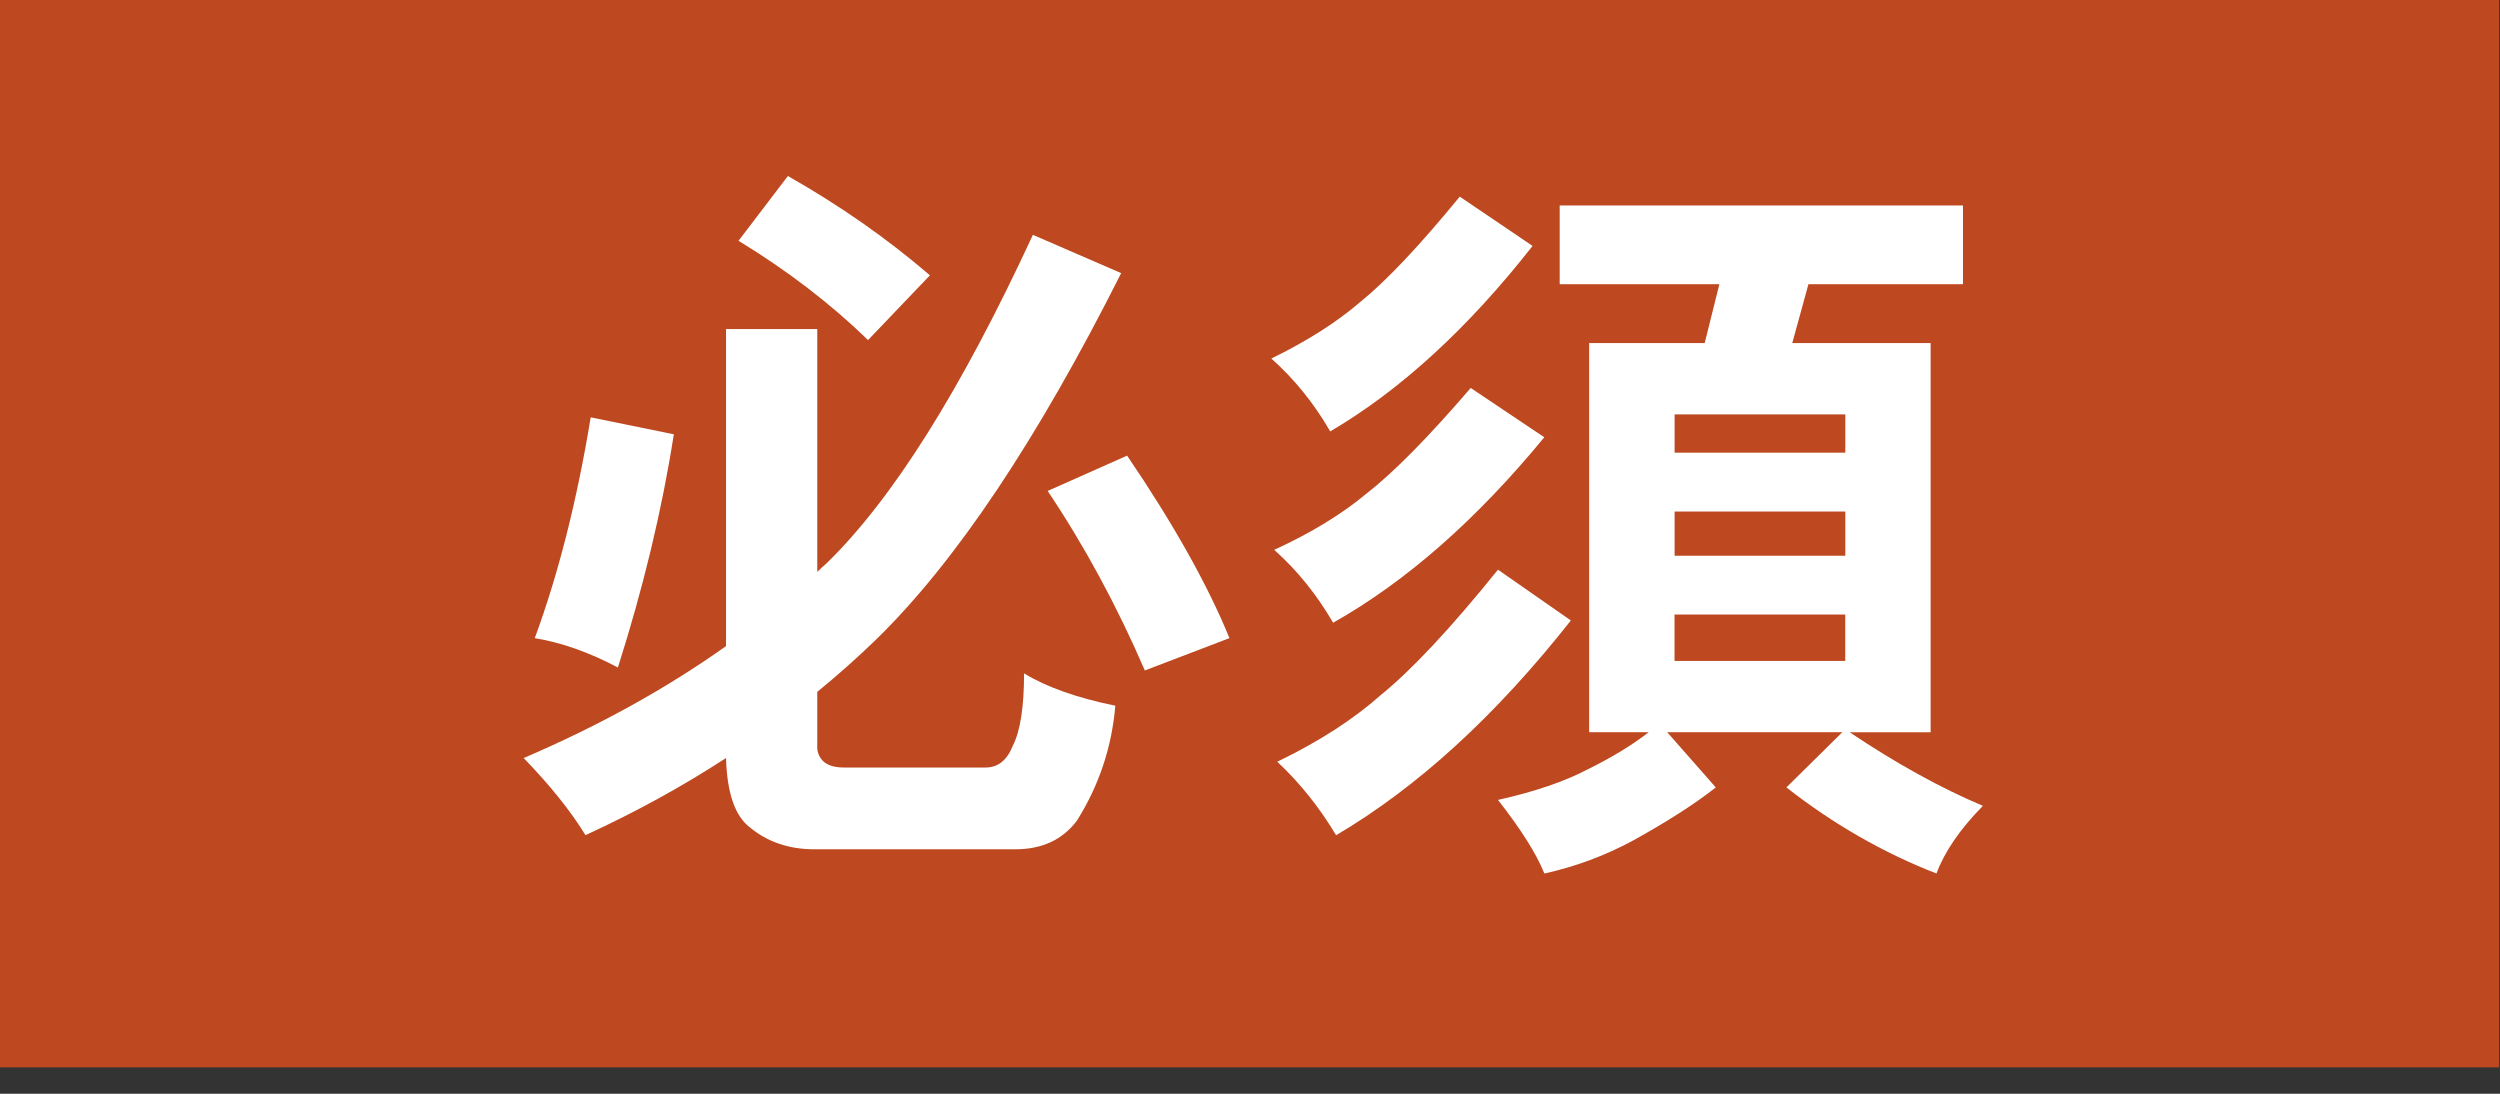
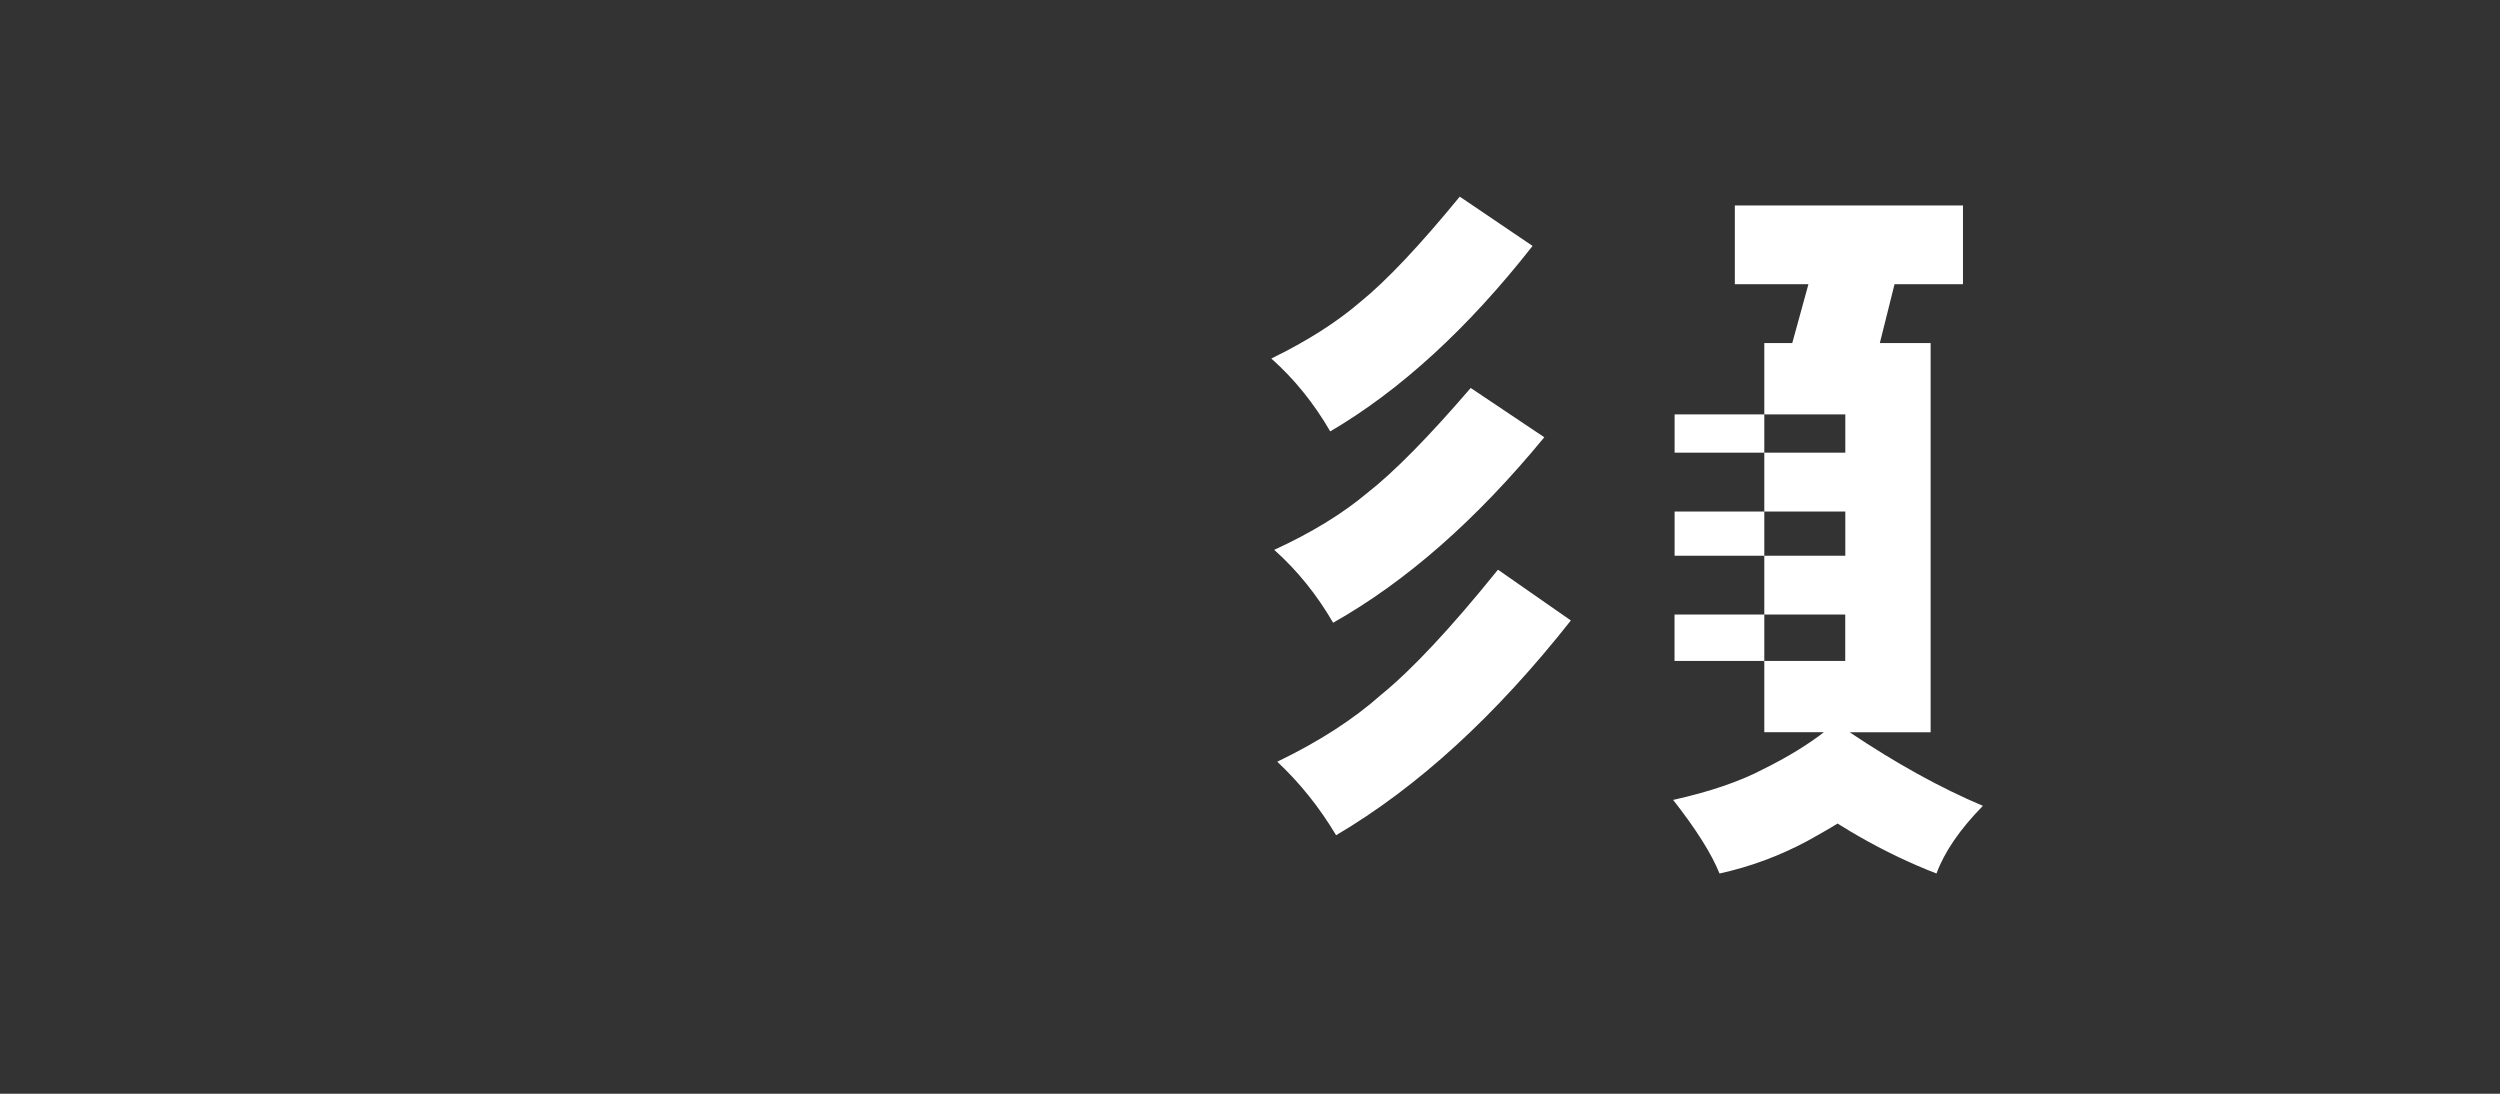
<svg xmlns="http://www.w3.org/2000/svg" version="1.1" x="0px" y="0px" width="32px" height="14px" viewBox="0 0 32 14" enable-background="new 0 0 32 14" xml:space="preserve">
  <rect x="0" y="0" width="32" height="14" fill="#333333" stroke="none" />
  <defs>
</defs>
-   <rect fill="#BE481F" width="31.989" height="13.662" />
-   <path fill="#FFFFFF" d="M9.293,4.212h1.168V7.32c0.038-0.038,0.076-0.072,0.113-0.104c0.848-0.822,1.729-2.226,2.647-4.21l1.13,0.49  c-1.074,2.135-2.119,3.698-3.137,4.69c-0.239,0.232-0.49,0.455-0.753,0.67v0.734c0.025,0.156,0.138,0.234,0.339,0.234h1.818  c0.157,0,0.273-0.094,0.348-0.282c0.094-0.188,0.142-0.495,0.142-0.923c0.288,0.176,0.678,0.314,1.168,0.414  c-0.044,0.527-0.207,1.018-0.49,1.469c-0.182,0.245-0.446,0.369-0.791,0.369h-2.571c-0.326,0-0.603-0.095-0.829-0.283  c-0.188-0.146-0.289-0.439-0.302-0.885c-0.559,0.363-1.158,0.693-1.799,0.987c-0.188-0.307-0.452-0.637-0.791-0.987  c0.967-0.415,1.831-0.893,2.59-1.433V4.212z M7.561,5.342l1.064,0.217c-0.151,0.967-0.39,1.962-0.716,2.985  C7.545,8.351,7.19,8.225,6.845,8.168C7.146,7.352,7.385,6.41,7.561,5.342z M10.085,2.253c0.665,0.377,1.271,0.801,1.818,1.271  l-0.792,0.829c-0.477-0.464-1.03-0.888-1.658-1.271L10.085,2.253z M14.427,5.832c0.597,0.879,1.033,1.658,1.31,2.336l-1.083,0.414  c-0.358-0.828-0.772-1.594-1.244-2.298L14.427,5.832z" />
-   <path fill="#FFFFFF" d="M18.685,2.517l0.932,0.631c-0.828,1.055-1.691,1.846-2.59,2.374c-0.207-0.358-0.458-0.669-0.754-0.933  c0.452-0.22,0.833-0.461,1.14-0.725C17.746,3.594,18.17,3.145,18.685,2.517z M18.825,4.966l0.942,0.631  C18.9,6.651,18,7.443,17.064,7.971c-0.208-0.358-0.458-0.669-0.754-0.933c0.477-0.219,0.872-0.461,1.187-0.725  C17.843,6.043,18.285,5.594,18.825,4.966z M19.174,7.292l0.933,0.65c-0.961,1.219-1.963,2.135-3.005,2.749  c-0.213-0.357-0.465-0.671-0.753-0.941c0.533-0.257,0.976-0.543,1.328-0.856C18.072,8.573,18.571,8.04,19.174,7.292z M19.965,2.63  h5.161v1.008h-1.978l-0.207,0.753h1.771v4.982h-1.036c0.59,0.396,1.159,0.711,1.705,0.942c-0.296,0.301-0.493,0.591-0.594,0.866  c-0.678-0.264-1.318-0.63-1.921-1.102l0.716-0.707H21.34l0.622,0.707c-0.27,0.213-0.628,0.442-1.074,0.688  c-0.352,0.188-0.725,0.327-1.12,0.414c-0.101-0.251-0.298-0.565-0.594-0.942c0.471-0.105,0.857-0.237,1.158-0.396  c0.302-0.15,0.56-0.306,0.772-0.471h-0.763V4.391h1.479l0.188-0.753h-2.044V2.63z M21.435,5.794h2.185v-0.49h-2.185V5.794z   M21.435,7.113h2.185V6.548h-2.185V7.113z M23.619,8.46V7.866h-2.185V8.46H23.619z" />
+   <path fill="#FFFFFF" d="M18.685,2.517l0.932,0.631c-0.828,1.055-1.691,1.846-2.59,2.374c-0.207-0.358-0.458-0.669-0.754-0.933  c0.452-0.22,0.833-0.461,1.14-0.725C17.746,3.594,18.17,3.145,18.685,2.517z M18.825,4.966l0.942,0.631  C18.9,6.651,18,7.443,17.064,7.971c-0.208-0.358-0.458-0.669-0.754-0.933c0.477-0.219,0.872-0.461,1.187-0.725  C17.843,6.043,18.285,5.594,18.825,4.966z M19.174,7.292l0.933,0.65c-0.961,1.219-1.963,2.135-3.005,2.749  c-0.213-0.357-0.465-0.671-0.753-0.941c0.533-0.257,0.976-0.543,1.328-0.856C18.072,8.573,18.571,8.04,19.174,7.292z M19.965,2.63  h5.161v1.008h-1.978l-0.207,0.753h1.771v4.982h-1.036c0.59,0.396,1.159,0.711,1.705,0.942c-0.296,0.301-0.493,0.591-0.594,0.866  c-0.678-0.264-1.318-0.63-1.921-1.102l0.716-0.707l0.622,0.707c-0.27,0.213-0.628,0.442-1.074,0.688  c-0.352,0.188-0.725,0.327-1.12,0.414c-0.101-0.251-0.298-0.565-0.594-0.942c0.471-0.105,0.857-0.237,1.158-0.396  c0.302-0.15,0.56-0.306,0.772-0.471h-0.763V4.391h1.479l0.188-0.753h-2.044V2.63z M21.435,5.794h2.185v-0.49h-2.185V5.794z   M21.435,7.113h2.185V6.548h-2.185V7.113z M23.619,8.46V7.866h-2.185V8.46H23.619z" />
</svg>